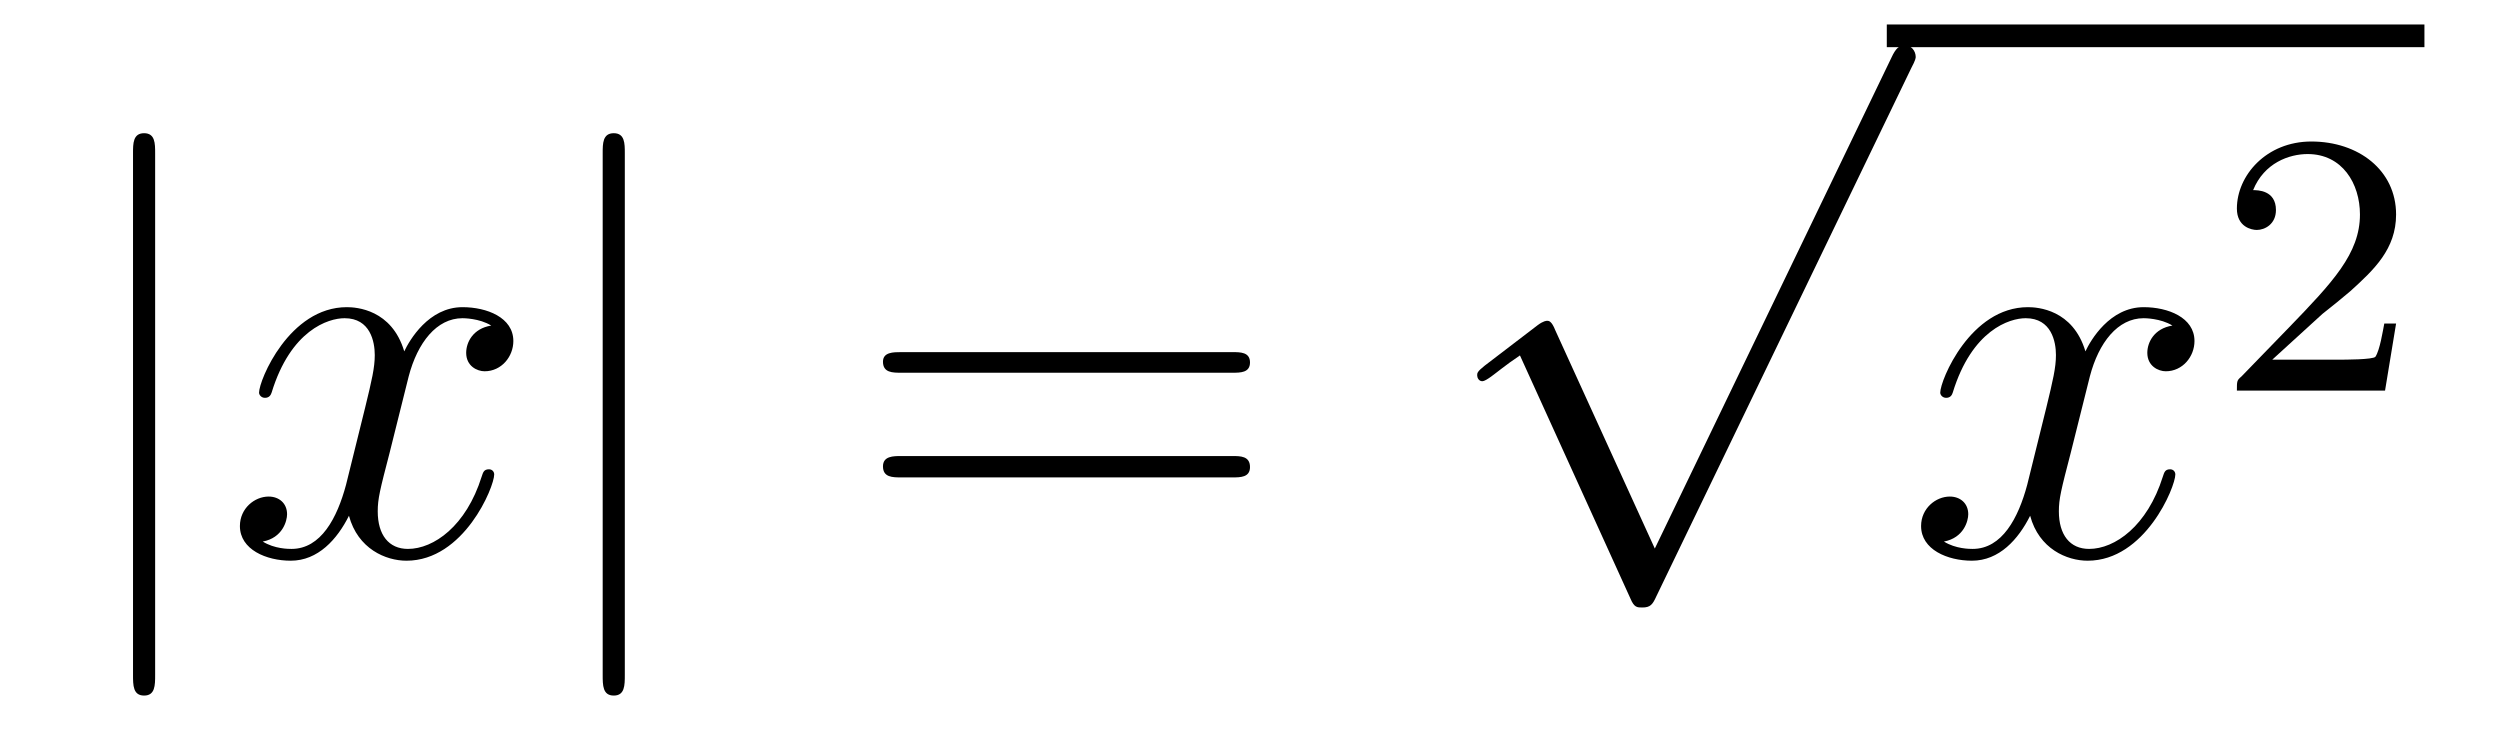
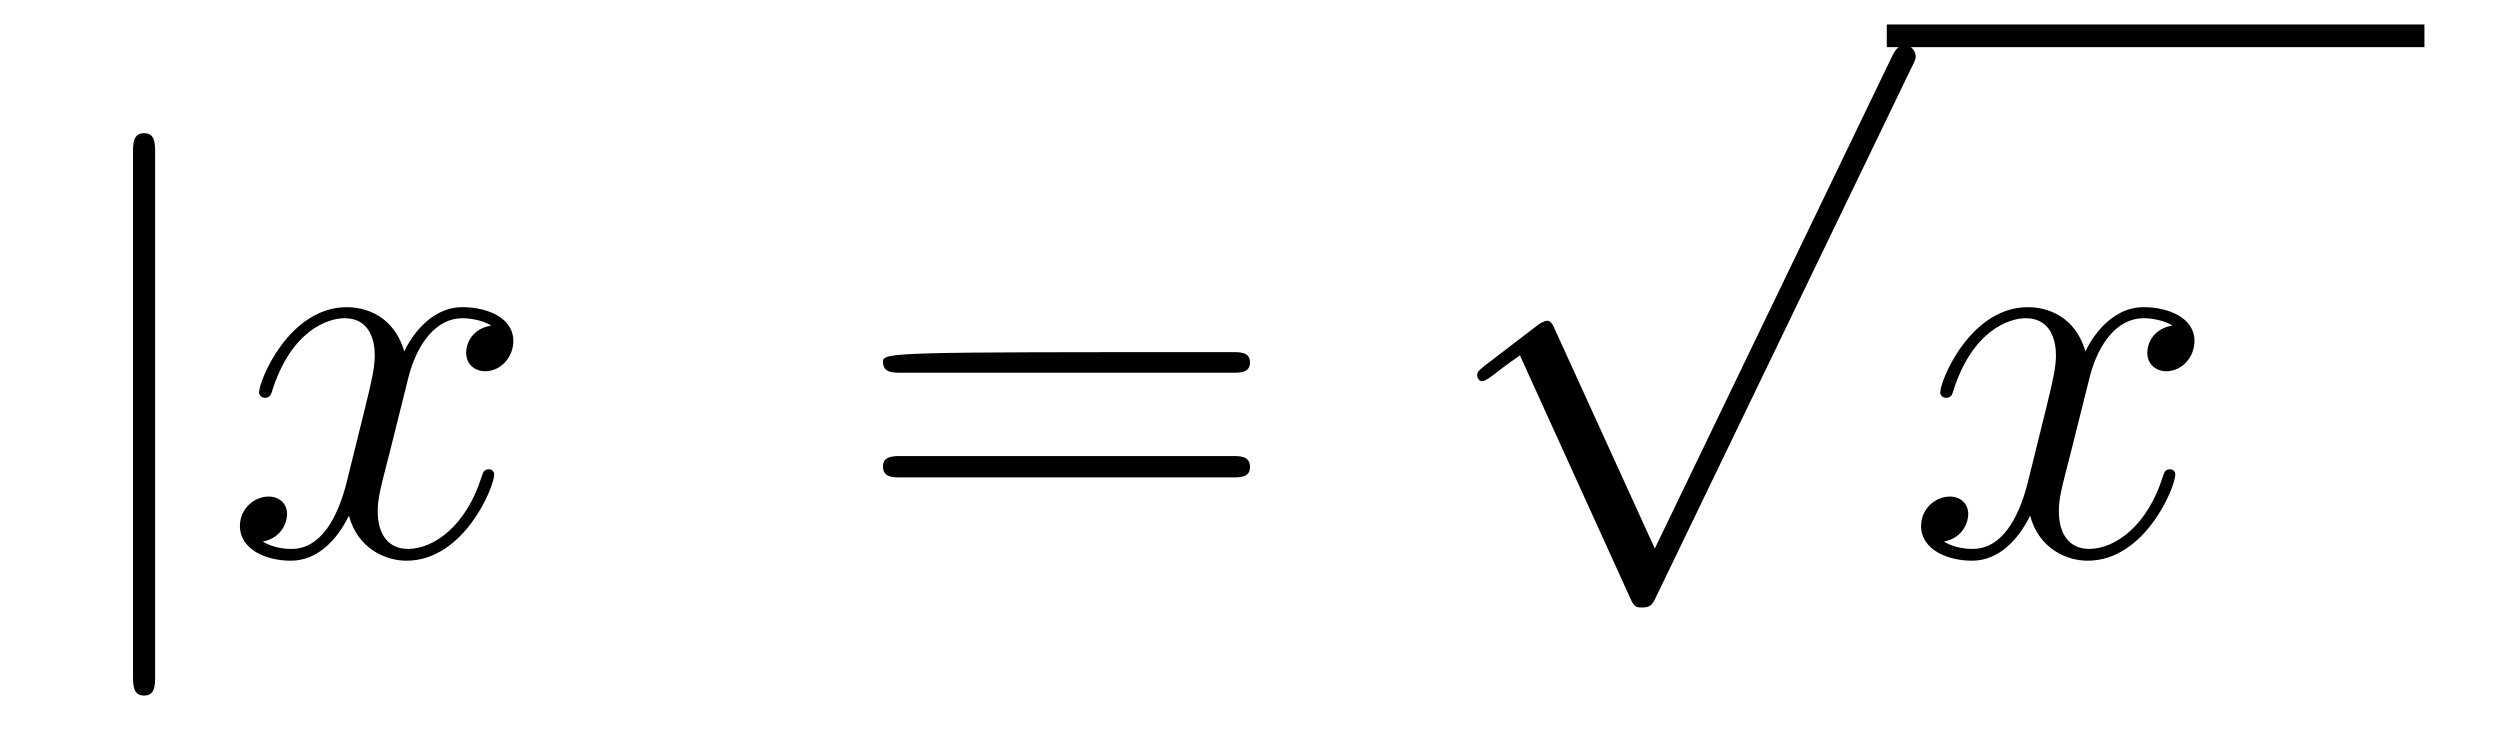
<svg xmlns="http://www.w3.org/2000/svg" height="16pt" version="1.1" viewBox="0 -16 53 16" width="53pt">
  <g id="page1">
    <g transform="matrix(1 0 0 1 -127 650)">
      <path d="M130.289 -662.754C130.289 -662.957 130.289 -663.176 130.055 -663.176C129.82 -663.176 129.82 -662.957 129.82 -662.754V-651.691C129.82 -651.473 129.82 -651.254 130.055 -651.254C130.289 -651.254 130.289 -651.473 130.289 -651.691V-662.754ZM131.758 -654.238" fill-rule="evenodd" />
      <path d="M137.414 -659.098C137.023 -659.035 136.883 -658.738 136.883 -658.52C136.883 -658.238 137.117 -658.129 137.273 -658.129C137.633 -658.129 137.883 -658.441 137.883 -658.77C137.883 -659.27 137.32 -659.488 136.805 -659.488C136.086 -659.488 135.68 -658.785 135.57 -658.551C135.305 -659.441 134.555 -659.488 134.352 -659.488C133.133 -659.488 132.492 -657.941 132.492 -657.676C132.492 -657.629 132.539 -657.566 132.617 -657.566C132.711 -657.566 132.742 -657.629 132.758 -657.676C133.164 -659.004 133.961 -659.254 134.305 -659.254C134.852 -659.254 134.945 -658.754 134.945 -658.473C134.945 -658.207 134.883 -657.941 134.742 -657.363L134.336 -655.723C134.148 -655.02 133.805 -654.363 133.18 -654.363C133.117 -654.363 132.82 -654.363 132.57 -654.519C132.992 -654.598 133.086 -654.957 133.086 -655.098C133.086 -655.332 132.914 -655.473 132.695 -655.473C132.398 -655.473 132.086 -655.223 132.086 -654.848C132.086 -654.348 132.648 -654.113 133.164 -654.113C133.742 -654.113 134.148 -654.566 134.398 -655.066C134.586 -654.363 135.18 -654.113 135.617 -654.113C136.836 -654.113 137.477 -655.676 137.477 -655.941C137.477 -656.004 137.43 -656.051 137.367 -656.051C137.258 -656.051 137.242 -655.988 137.211 -655.895C136.883 -654.848 136.195 -654.363 135.648 -654.363C135.242 -654.363 135.008 -654.66 135.008 -655.16C135.008 -655.426 135.055 -655.613 135.258 -656.394L135.664 -658.02C135.852 -658.738 136.258 -659.254 136.805 -659.254C136.82 -659.254 137.164 -659.254 137.414 -659.098ZM138.355 -654.238" fill-rule="evenodd" />
-       <path d="M140.246 -662.754C140.246 -662.957 140.246 -663.176 140.012 -663.176C139.777 -663.176 139.777 -662.957 139.777 -662.754V-651.691C139.777 -651.473 139.777 -651.254 140.012 -651.254C140.246 -651.254 140.246 -651.473 140.246 -651.691V-662.754ZM141.715 -654.238" fill-rule="evenodd" />
-       <path d="M153.125 -658.098C153.297 -658.098 153.5 -658.098 153.5 -658.316C153.5 -658.535 153.297 -658.535 153.125 -658.535H146.109C145.938 -658.535 145.719 -658.535 145.719 -658.332C145.719 -658.098 145.922 -658.098 146.109 -658.098H153.125ZM153.125 -655.879C153.297 -655.879 153.5 -655.879 153.5 -656.098C153.5 -656.332 153.297 -656.332 153.125 -656.332H146.109C145.938 -656.332 145.719 -656.332 145.719 -656.113C145.719 -655.879 145.922 -655.879 146.109 -655.879H153.125ZM154.195 -654.238" fill-rule="evenodd" />
+       <path d="M153.125 -658.098C153.297 -658.098 153.5 -658.098 153.5 -658.316C153.5 -658.535 153.297 -658.535 153.125 -658.535C145.938 -658.535 145.719 -658.535 145.719 -658.332C145.719 -658.098 145.922 -658.098 146.109 -658.098H153.125ZM153.125 -655.879C153.297 -655.879 153.5 -655.879 153.5 -656.098C153.5 -656.332 153.297 -656.332 153.125 -656.332H146.109C145.938 -656.332 145.719 -656.332 145.719 -656.113C145.719 -655.879 145.922 -655.879 146.109 -655.879H153.125ZM154.195 -654.238" fill-rule="evenodd" />
      <path d="M162.082 -654.371L159.973 -658.996C159.894 -659.199 159.832 -659.199 159.801 -659.199C159.785 -659.199 159.723 -659.199 159.598 -659.106L158.473 -658.246C158.316 -658.121 158.316 -658.09 158.316 -658.043C158.316 -657.996 158.348 -657.918 158.426 -657.918C158.504 -657.918 158.707 -658.09 158.832 -658.184C158.91 -658.246 159.082 -658.371 159.223 -658.465L161.566 -653.309C161.645 -653.121 161.707 -653.121 161.816 -653.121C161.988 -653.121 162.035 -653.184 162.113 -653.355L167.52 -664.559C167.613 -664.731 167.613 -664.777 167.613 -664.793C167.613 -664.918 167.52 -665.043 167.379 -665.043C167.27 -665.043 167.191 -664.98 167.098 -664.777L162.082 -654.371ZM167.398 -664.559" fill-rule="evenodd" />
      <path d="M167 -665H178.398V-665.481H167" />
      <path d="M173.055 -659.098C172.664 -659.035 172.523 -658.738 172.523 -658.52C172.523 -658.238 172.758 -658.129 172.914 -658.129C173.273 -658.129 173.523 -658.441 173.523 -658.77C173.523 -659.27 172.961 -659.488 172.445 -659.488C171.727 -659.488 171.32 -658.785 171.211 -658.551C170.945 -659.441 170.195 -659.488 169.992 -659.488C168.773 -659.488 168.133 -657.941 168.133 -657.676C168.133 -657.629 168.18 -657.566 168.258 -657.566C168.352 -657.566 168.383 -657.629 168.398 -657.676C168.805 -659.004 169.602 -659.254 169.945 -659.254C170.492 -659.254 170.586 -658.754 170.586 -658.473C170.586 -658.207 170.523 -657.941 170.383 -657.363L169.977 -655.723C169.789 -655.02 169.445 -654.363 168.82 -654.363C168.758 -654.363 168.461 -654.363 168.211 -654.519C168.633 -654.598 168.727 -654.957 168.727 -655.098C168.727 -655.332 168.555 -655.473 168.336 -655.473C168.039 -655.473 167.727 -655.223 167.727 -654.848C167.727 -654.348 168.289 -654.113 168.805 -654.113C169.383 -654.113 169.789 -654.566 170.039 -655.066C170.227 -654.363 170.82 -654.113 171.258 -654.113C172.477 -654.113 173.117 -655.676 173.117 -655.941C173.117 -656.004 173.07 -656.051 173.008 -656.051C172.898 -656.051 172.883 -655.988 172.852 -655.895C172.523 -654.848 171.836 -654.363 171.289 -654.363C170.883 -654.363 170.648 -654.66 170.648 -655.16C170.648 -655.426 170.695 -655.613 170.898 -656.394L171.305 -658.02C171.492 -658.738 171.898 -659.254 172.445 -659.254C172.461 -659.254 172.805 -659.254 173.055 -659.098ZM173.996 -654.238" fill-rule="evenodd" />
-       <path d="M176.234 -659.344C176.375 -659.453 176.703 -659.719 176.828 -659.828C177.328 -660.281 177.797 -660.719 177.797 -661.453C177.797 -662.391 177 -663 176 -663C175.047 -663 174.422 -662.281 174.422 -661.578C174.422 -661.188 174.734 -661.125 174.844 -661.125C175.016 -661.125 175.25 -661.25 175.25 -661.547C175.25 -661.969 174.859 -661.969 174.766 -661.969C175 -662.547 175.531 -662.734 175.922 -662.734C176.656 -662.734 177.031 -662.109 177.031 -661.453C177.031 -660.625 176.453 -660.016 175.516 -659.047L174.516 -658.016C174.422 -657.937 174.422 -657.922 174.422 -657.719H177.563L177.797 -659.141H177.547C177.516 -658.984 177.453 -658.578 177.359 -658.437C177.312 -658.375 176.703 -658.375 176.578 -658.375H175.172L176.234 -659.344ZM178.199 -657.719" fill-rule="evenodd" />
    </g>
  </g>
</svg>